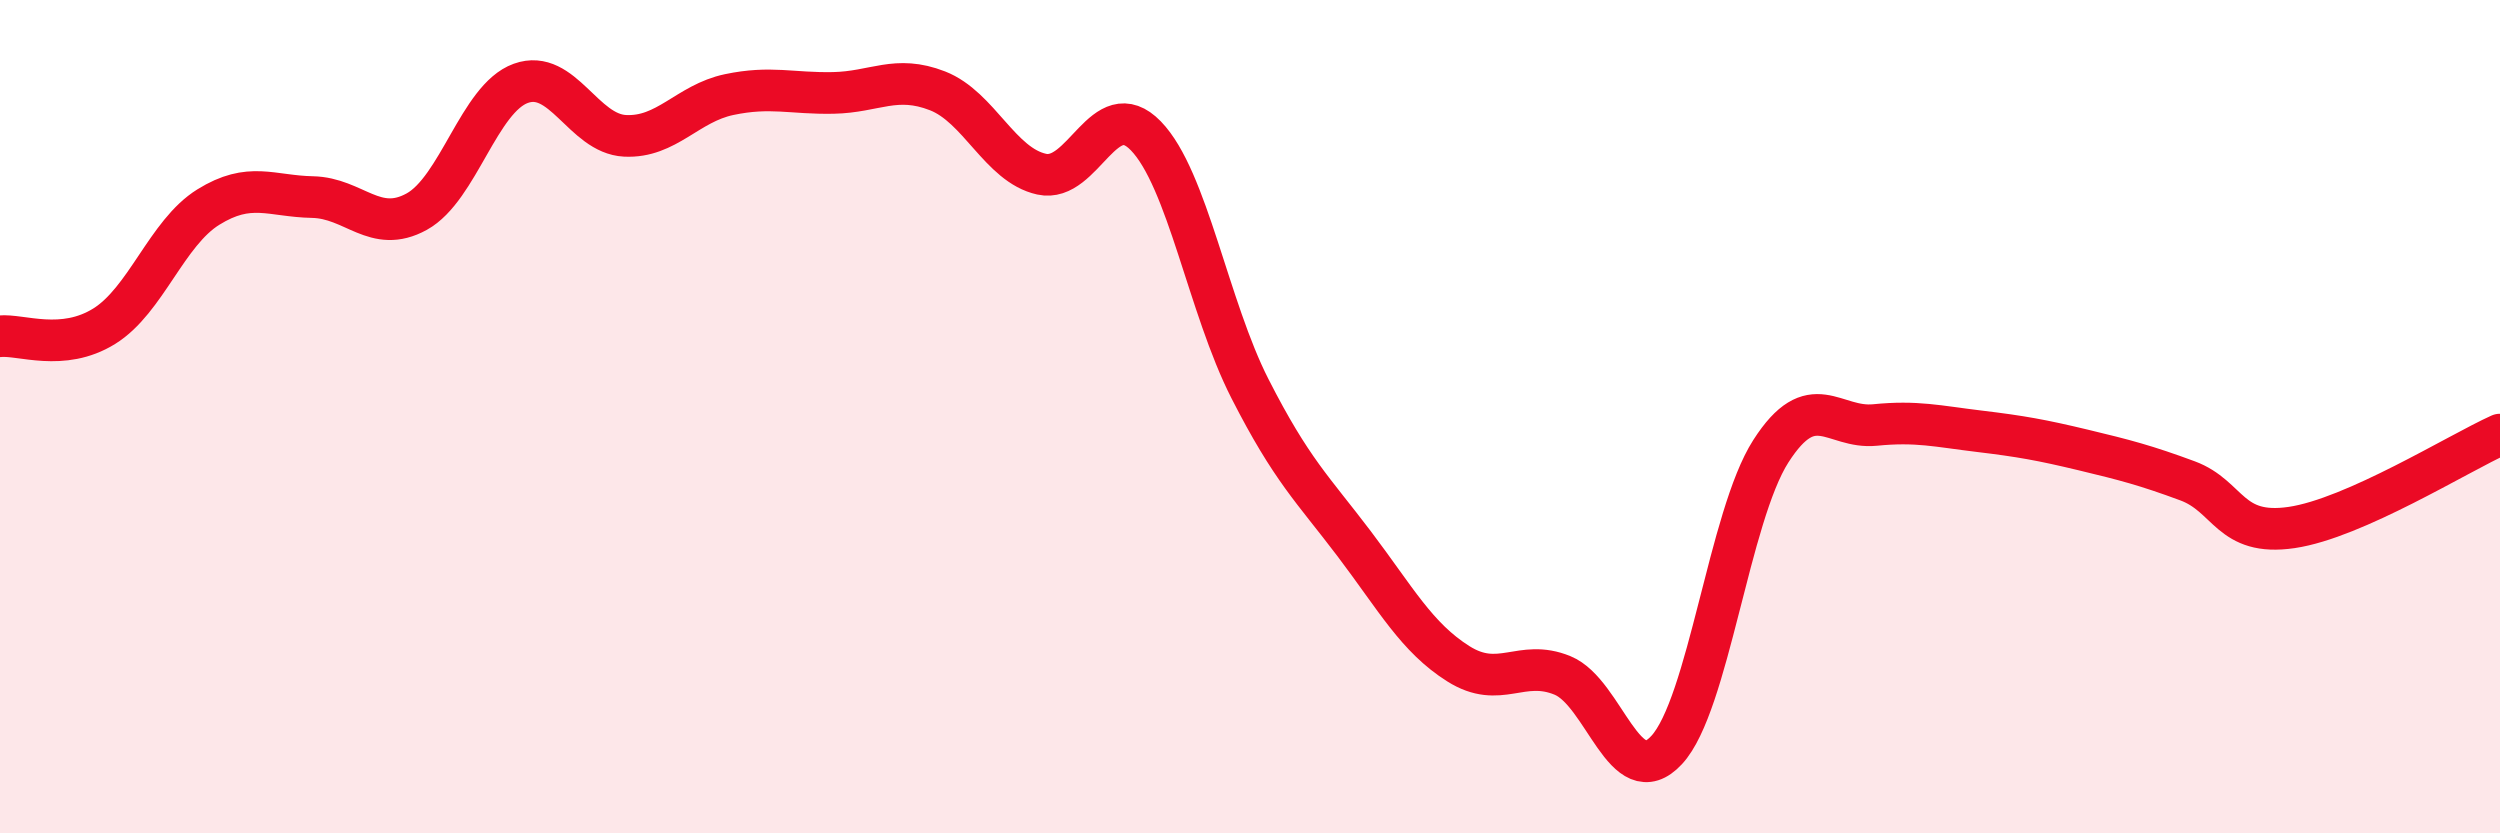
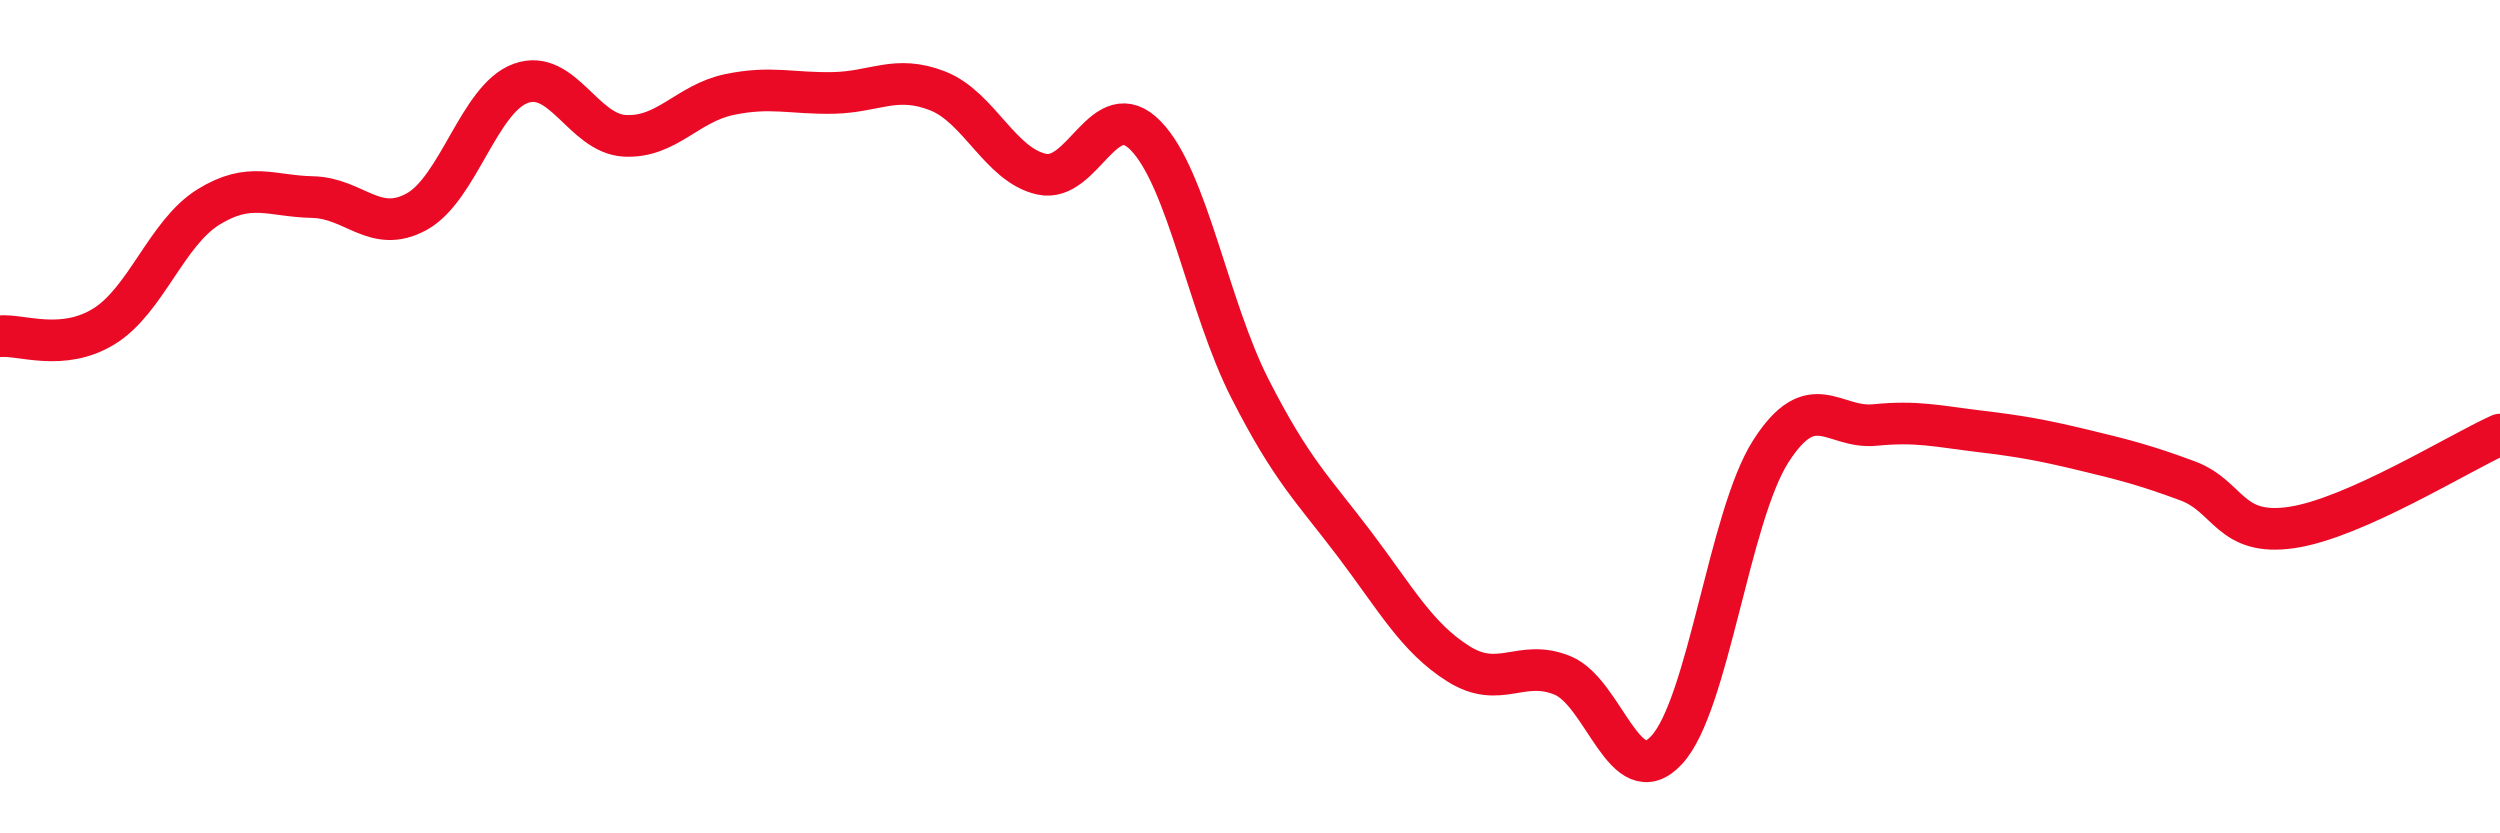
<svg xmlns="http://www.w3.org/2000/svg" width="60" height="20" viewBox="0 0 60 20">
-   <path d="M 0,8.07 C 0.5,8.02 1.5,8.45 2.5,7.83 C 3.5,7.21 4,5.59 5,4.97 C 6,4.35 6.5,4.71 7.5,4.73 C 8.5,4.75 9,5.63 10,5.08 C 11,4.53 11.5,2.36 12.5,2 C 13.5,1.64 14,3.21 15,3.26 C 16,3.31 16.5,2.48 17.5,2.27 C 18.5,2.06 19,2.25 20,2.23 C 21,2.21 21.5,1.79 22.5,2.18 C 23.5,2.57 24,3.96 25,4.18 C 26,4.4 26.5,2.23 27.5,3.26 C 28.5,4.29 29,7.37 30,9.33 C 31,11.29 31.5,11.73 32.5,13.05 C 33.5,14.37 34,15.3 35,15.93 C 36,16.56 36.5,15.8 37.5,16.21 C 38.5,16.62 39,19.08 40,18 C 41,16.92 41.5,12.39 42.5,10.83 C 43.5,9.27 44,10.3 45,10.2 C 46,10.1 46.5,10.23 47.5,10.35 C 48.5,10.47 49,10.56 50,10.8 C 51,11.04 51.5,11.17 52.5,11.54 C 53.5,11.91 53.5,12.88 55,12.66 C 56.5,12.44 59,10.88 60,10.43L60 20L0 20Z" fill="#EB0A25" opacity="0.1" stroke-linecap="round" stroke-linejoin="round" />
  <path d="M 0,8.07 C 0.5,8.02 1.5,8.45 2.5,7.83 C 3.5,7.21 4,5.59 5,4.97 C 6,4.35 6.5,4.71 7.5,4.73 C 8.5,4.75 9,5.63 10,5.08 C 11,4.53 11.5,2.36 12.5,2 C 13.5,1.64 14,3.21 15,3.26 C 16,3.31 16.5,2.48 17.5,2.27 C 18.5,2.06 19,2.25 20,2.23 C 21,2.21 21.5,1.79 22.5,2.18 C 23.5,2.57 24,3.96 25,4.18 C 26,4.4 26.5,2.23 27.5,3.26 C 28.5,4.29 29,7.37 30,9.33 C 31,11.29 31.5,11.73 32.5,13.05 C 33.5,14.37 34,15.3 35,15.93 C 36,16.56 36.5,15.8 37.5,16.21 C 38.5,16.62 39,19.08 40,18 C 41,16.92 41.5,12.39 42.5,10.83 C 43.5,9.27 44,10.3 45,10.2 C 46,10.1 46.5,10.23 47.5,10.35 C 48.5,10.47 49,10.56 50,10.8 C 51,11.04 51.5,11.17 52.5,11.54 C 53.5,11.91 53.5,12.88 55,12.66 C 56.5,12.44 59,10.88 60,10.43" stroke="#EB0A25" stroke-width="1" fill="none" stroke-linecap="round" stroke-linejoin="round" />
</svg>